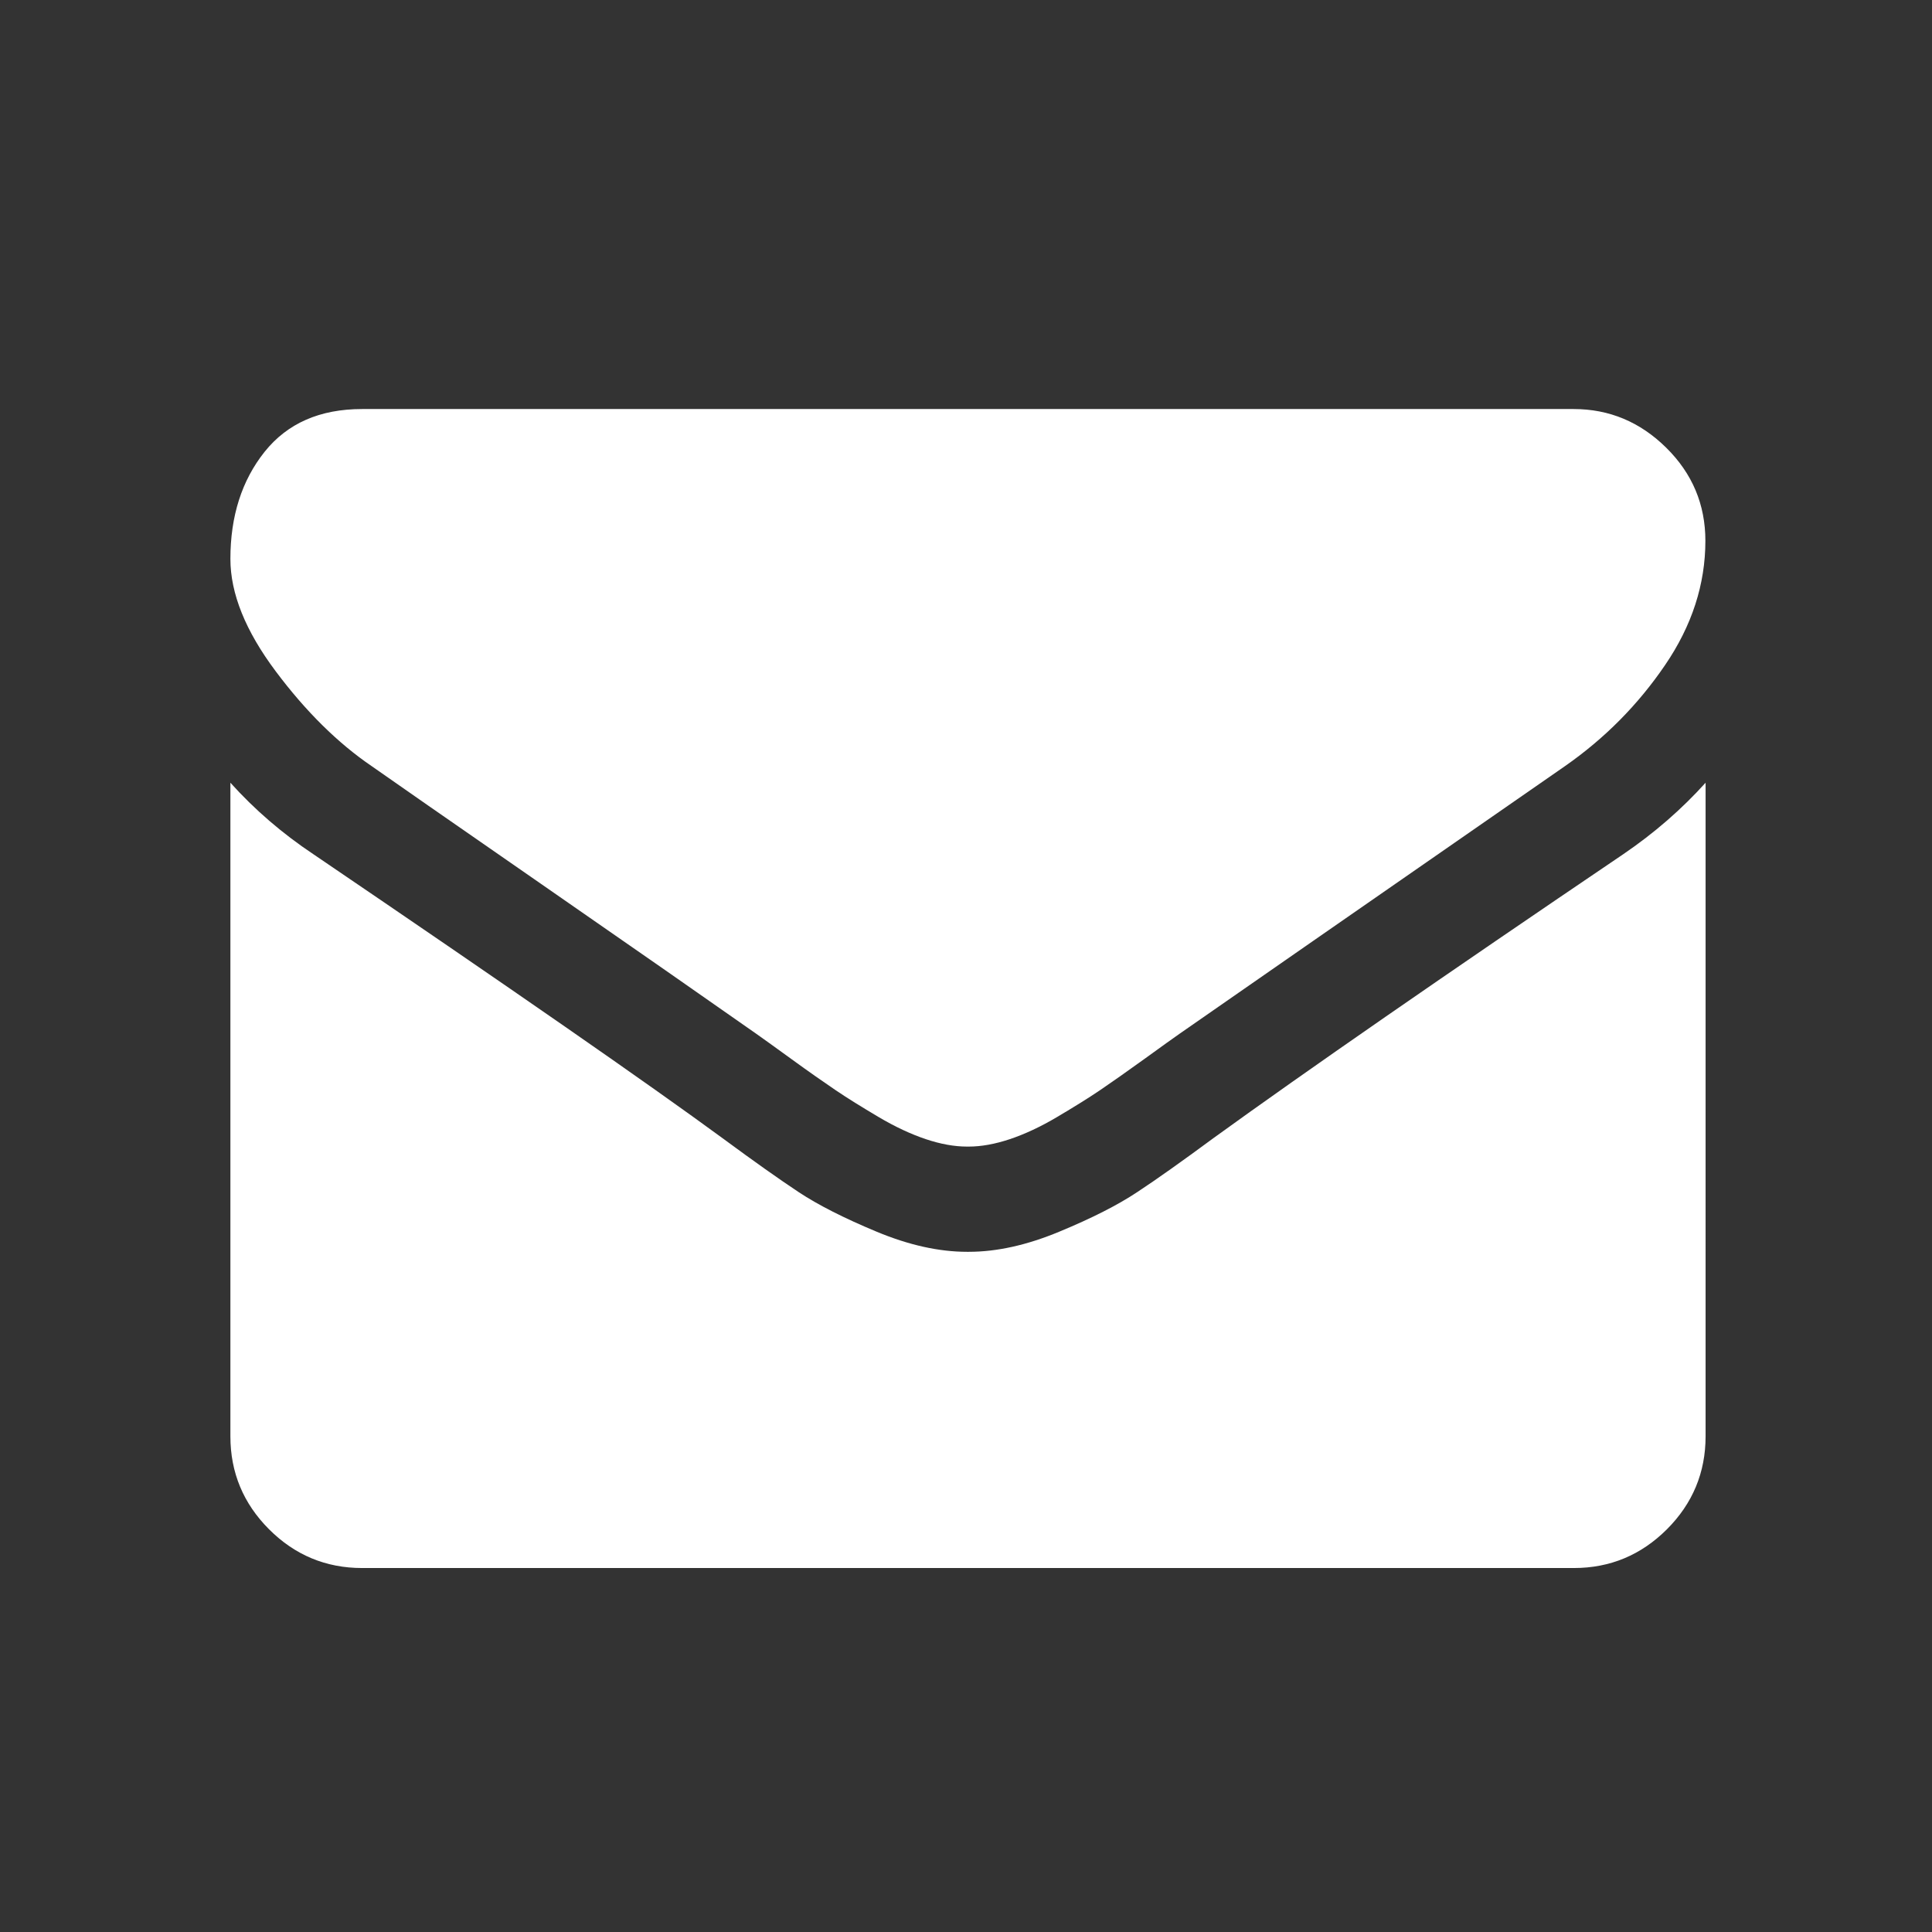
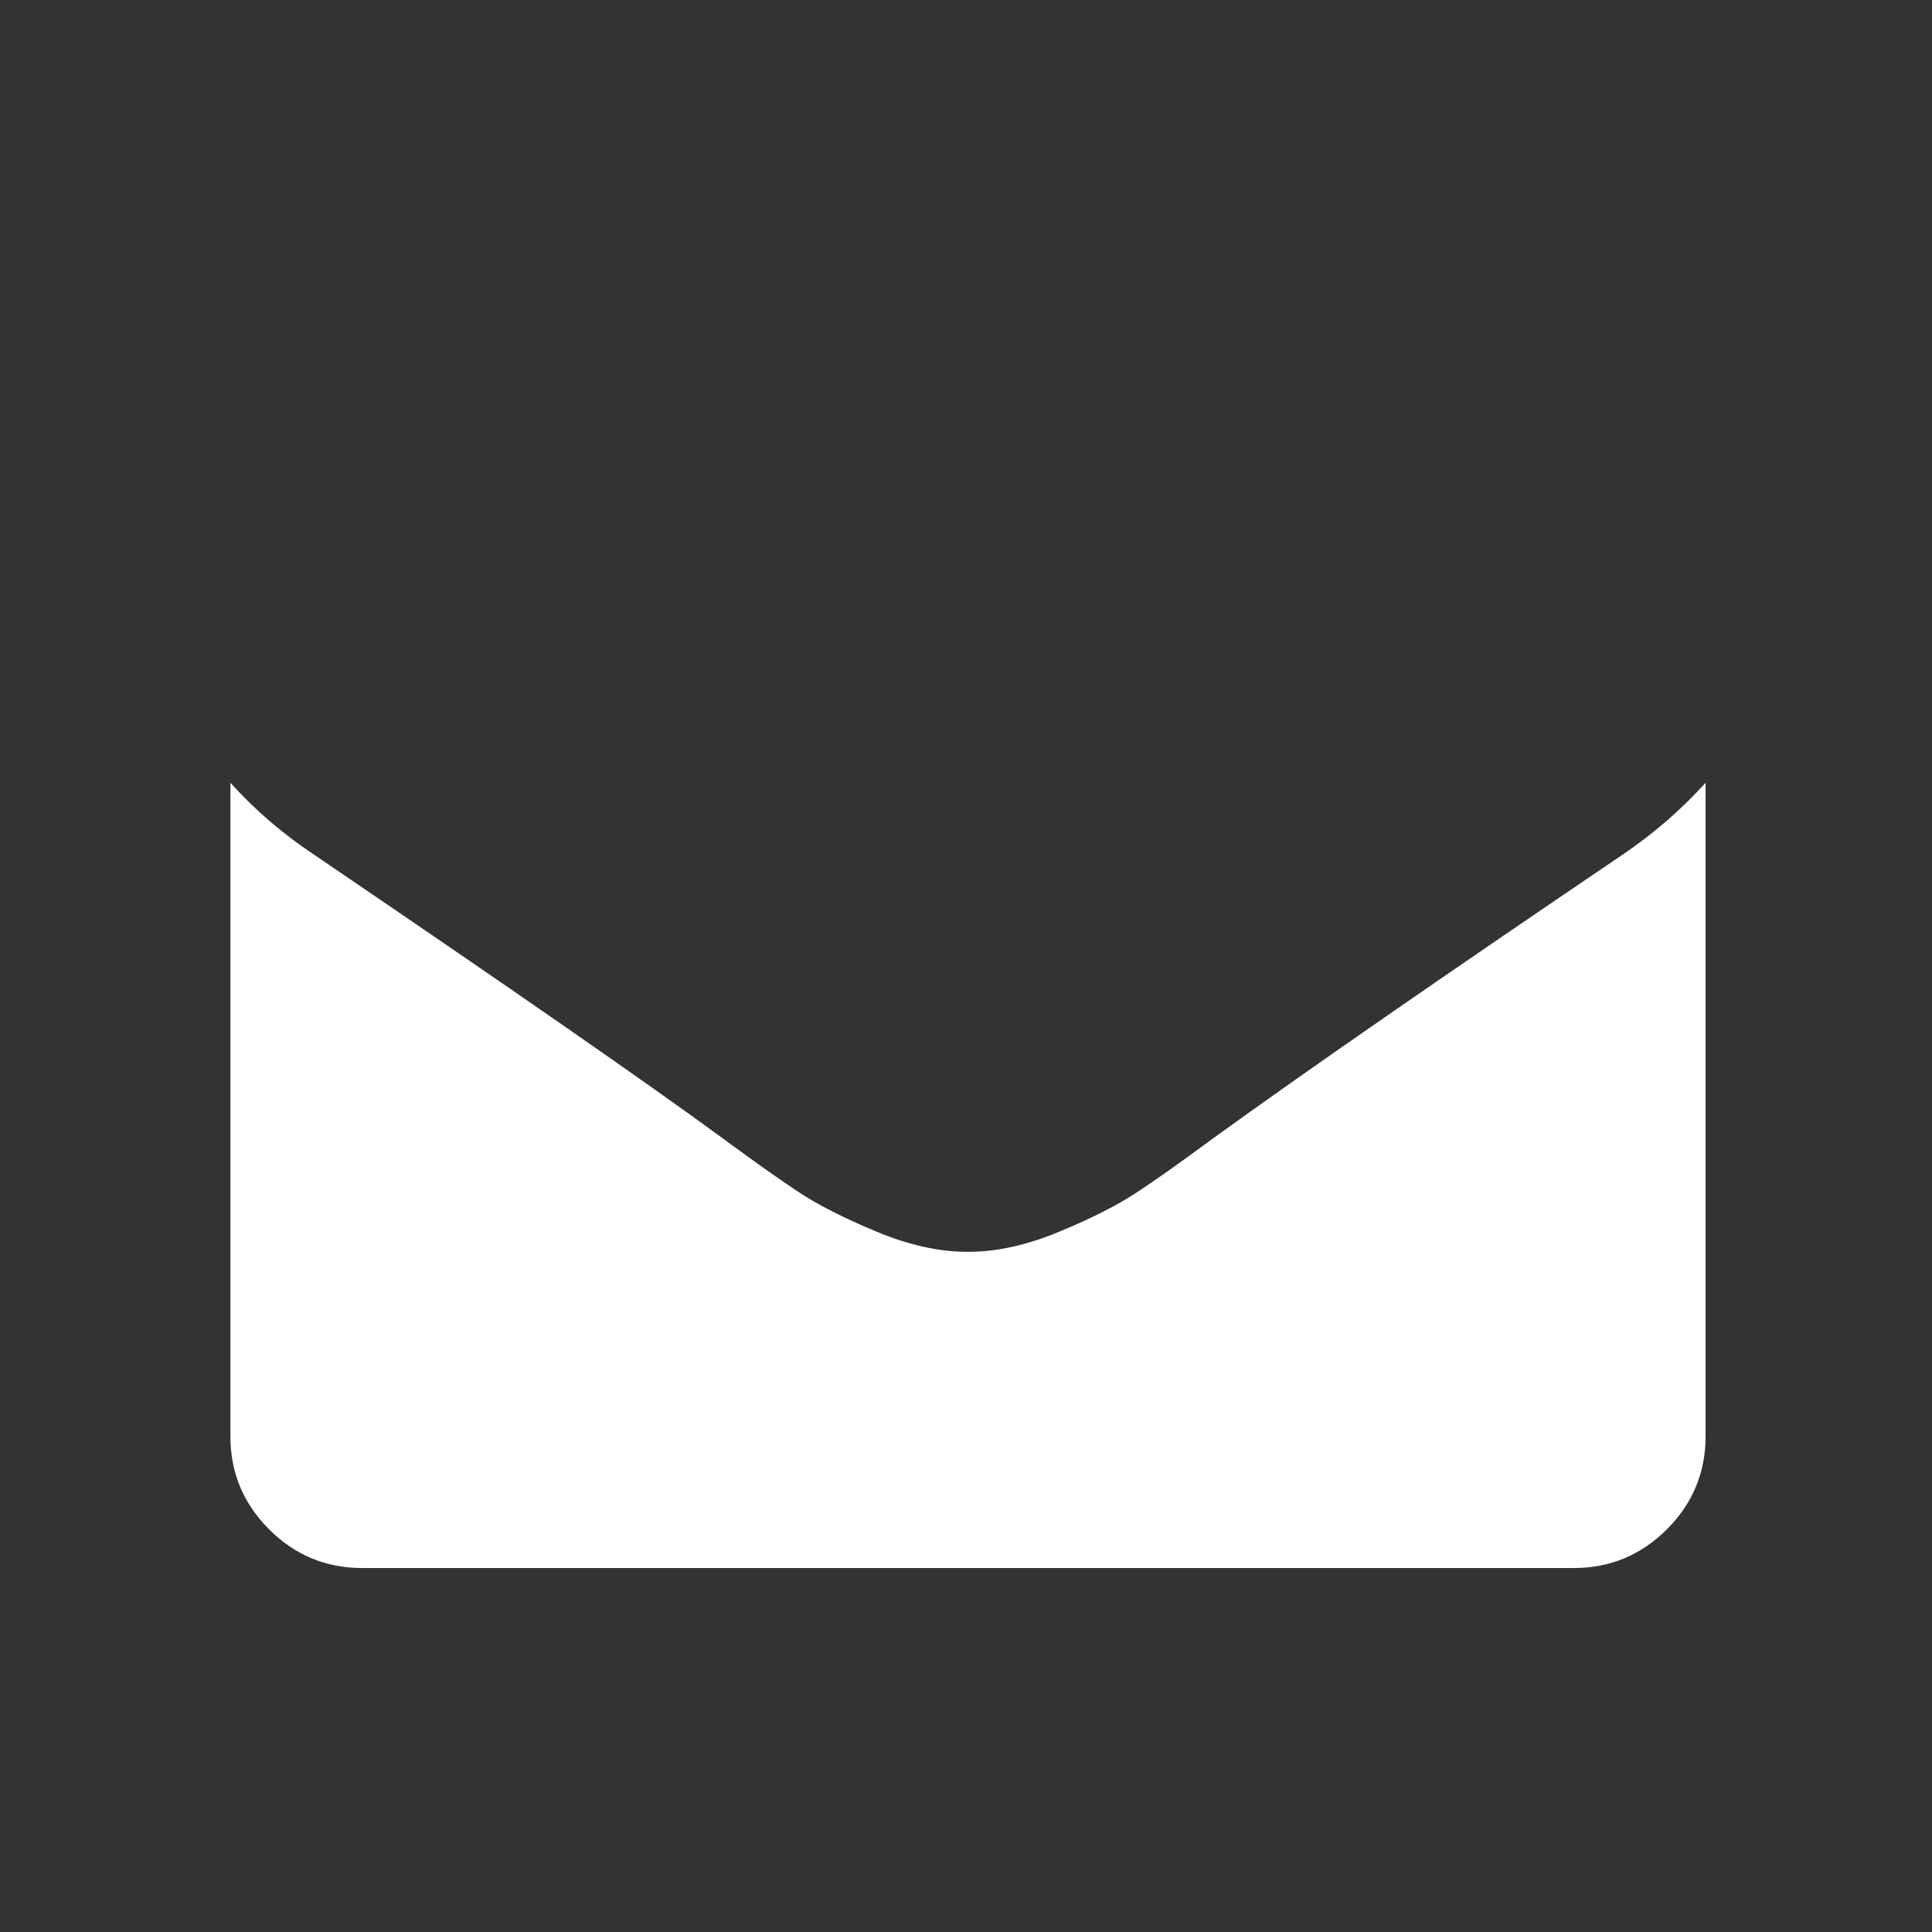
<svg xmlns="http://www.w3.org/2000/svg" version="1.1" id="Layer_1" x="0px" y="0px" viewBox="0 0 1792 1792" style="enable-background:new 0 0 1792 1792;" xml:space="preserve">
  <rect x="0" y="0" width="1792" height="1792" fill="#333333" stroke="none" />
  <style type="text/css">
	.st0{fill:#FFFFFF;}
</style>
  <g>
    <g>
-       <path class="st0" d="M345,710.8c17.3,12.2,69.5,48.5,156.5,108.8s153.7,106.8,200,139.3c5.1,3.6,15.9,11.3,32.4,23.3    s30.3,21.6,41.2,29s24.2,15.6,39.7,24.8c15.5,9.2,30.2,16,43.9,20.6s26.5,6.9,38.2,6.9h0.8h0.8c11.7,0,24.4-2.3,38.2-6.9    c13.7-4.6,28.4-11.4,43.9-20.6s28.8-17.4,39.7-24.8c10.9-7.4,24.7-17.1,41.2-29c16.5-12,27.4-19.7,32.5-23.3    c46.8-32.6,165.9-115.3,357.3-248.1c37.2-25.9,68.2-57.3,93.1-93.9c25-36.6,37.4-75.1,37.4-115.3c0-33.6-12.1-62.4-36.3-86.3    c-24.2-23.9-52.8-35.9-85.9-35.9H335.9c-39.2,0-69.3,13.2-90.5,39.7c-21.1,26.5-31.7,59.6-31.7,99.3c0,32.1,14,66.8,42,104.2    C283.7,660,313.5,689.4,345,710.8z" />
      <path class="st0" d="M1505.5,792.4c-166.9,113-293.7,200.8-380.2,263.4c-29,21.4-52.5,38.1-70.6,50c-18.1,12-42.1,24.2-72.1,36.6    c-30,12.5-58,18.7-84,18.7h-0.8H897c-26,0-54-6.2-84-18.7s-54.1-24.7-72.1-36.6c-18.1-12-41.6-28.6-70.6-50    c-68.7-50.4-195.2-138.2-379.5-263.4c-29-19.3-54.7-41.5-77.1-66.4v606.2c0,33.6,12,62.4,35.9,86.3s52.7,35.9,86.3,35.9h1123.9    c33.6,0,62.3-12,86.3-35.9c23.9-23.9,35.9-52.7,35.9-86.3V726C1560,750.4,1534.6,772.6,1505.5,792.4z" />
    </g>
  </g>
</svg>